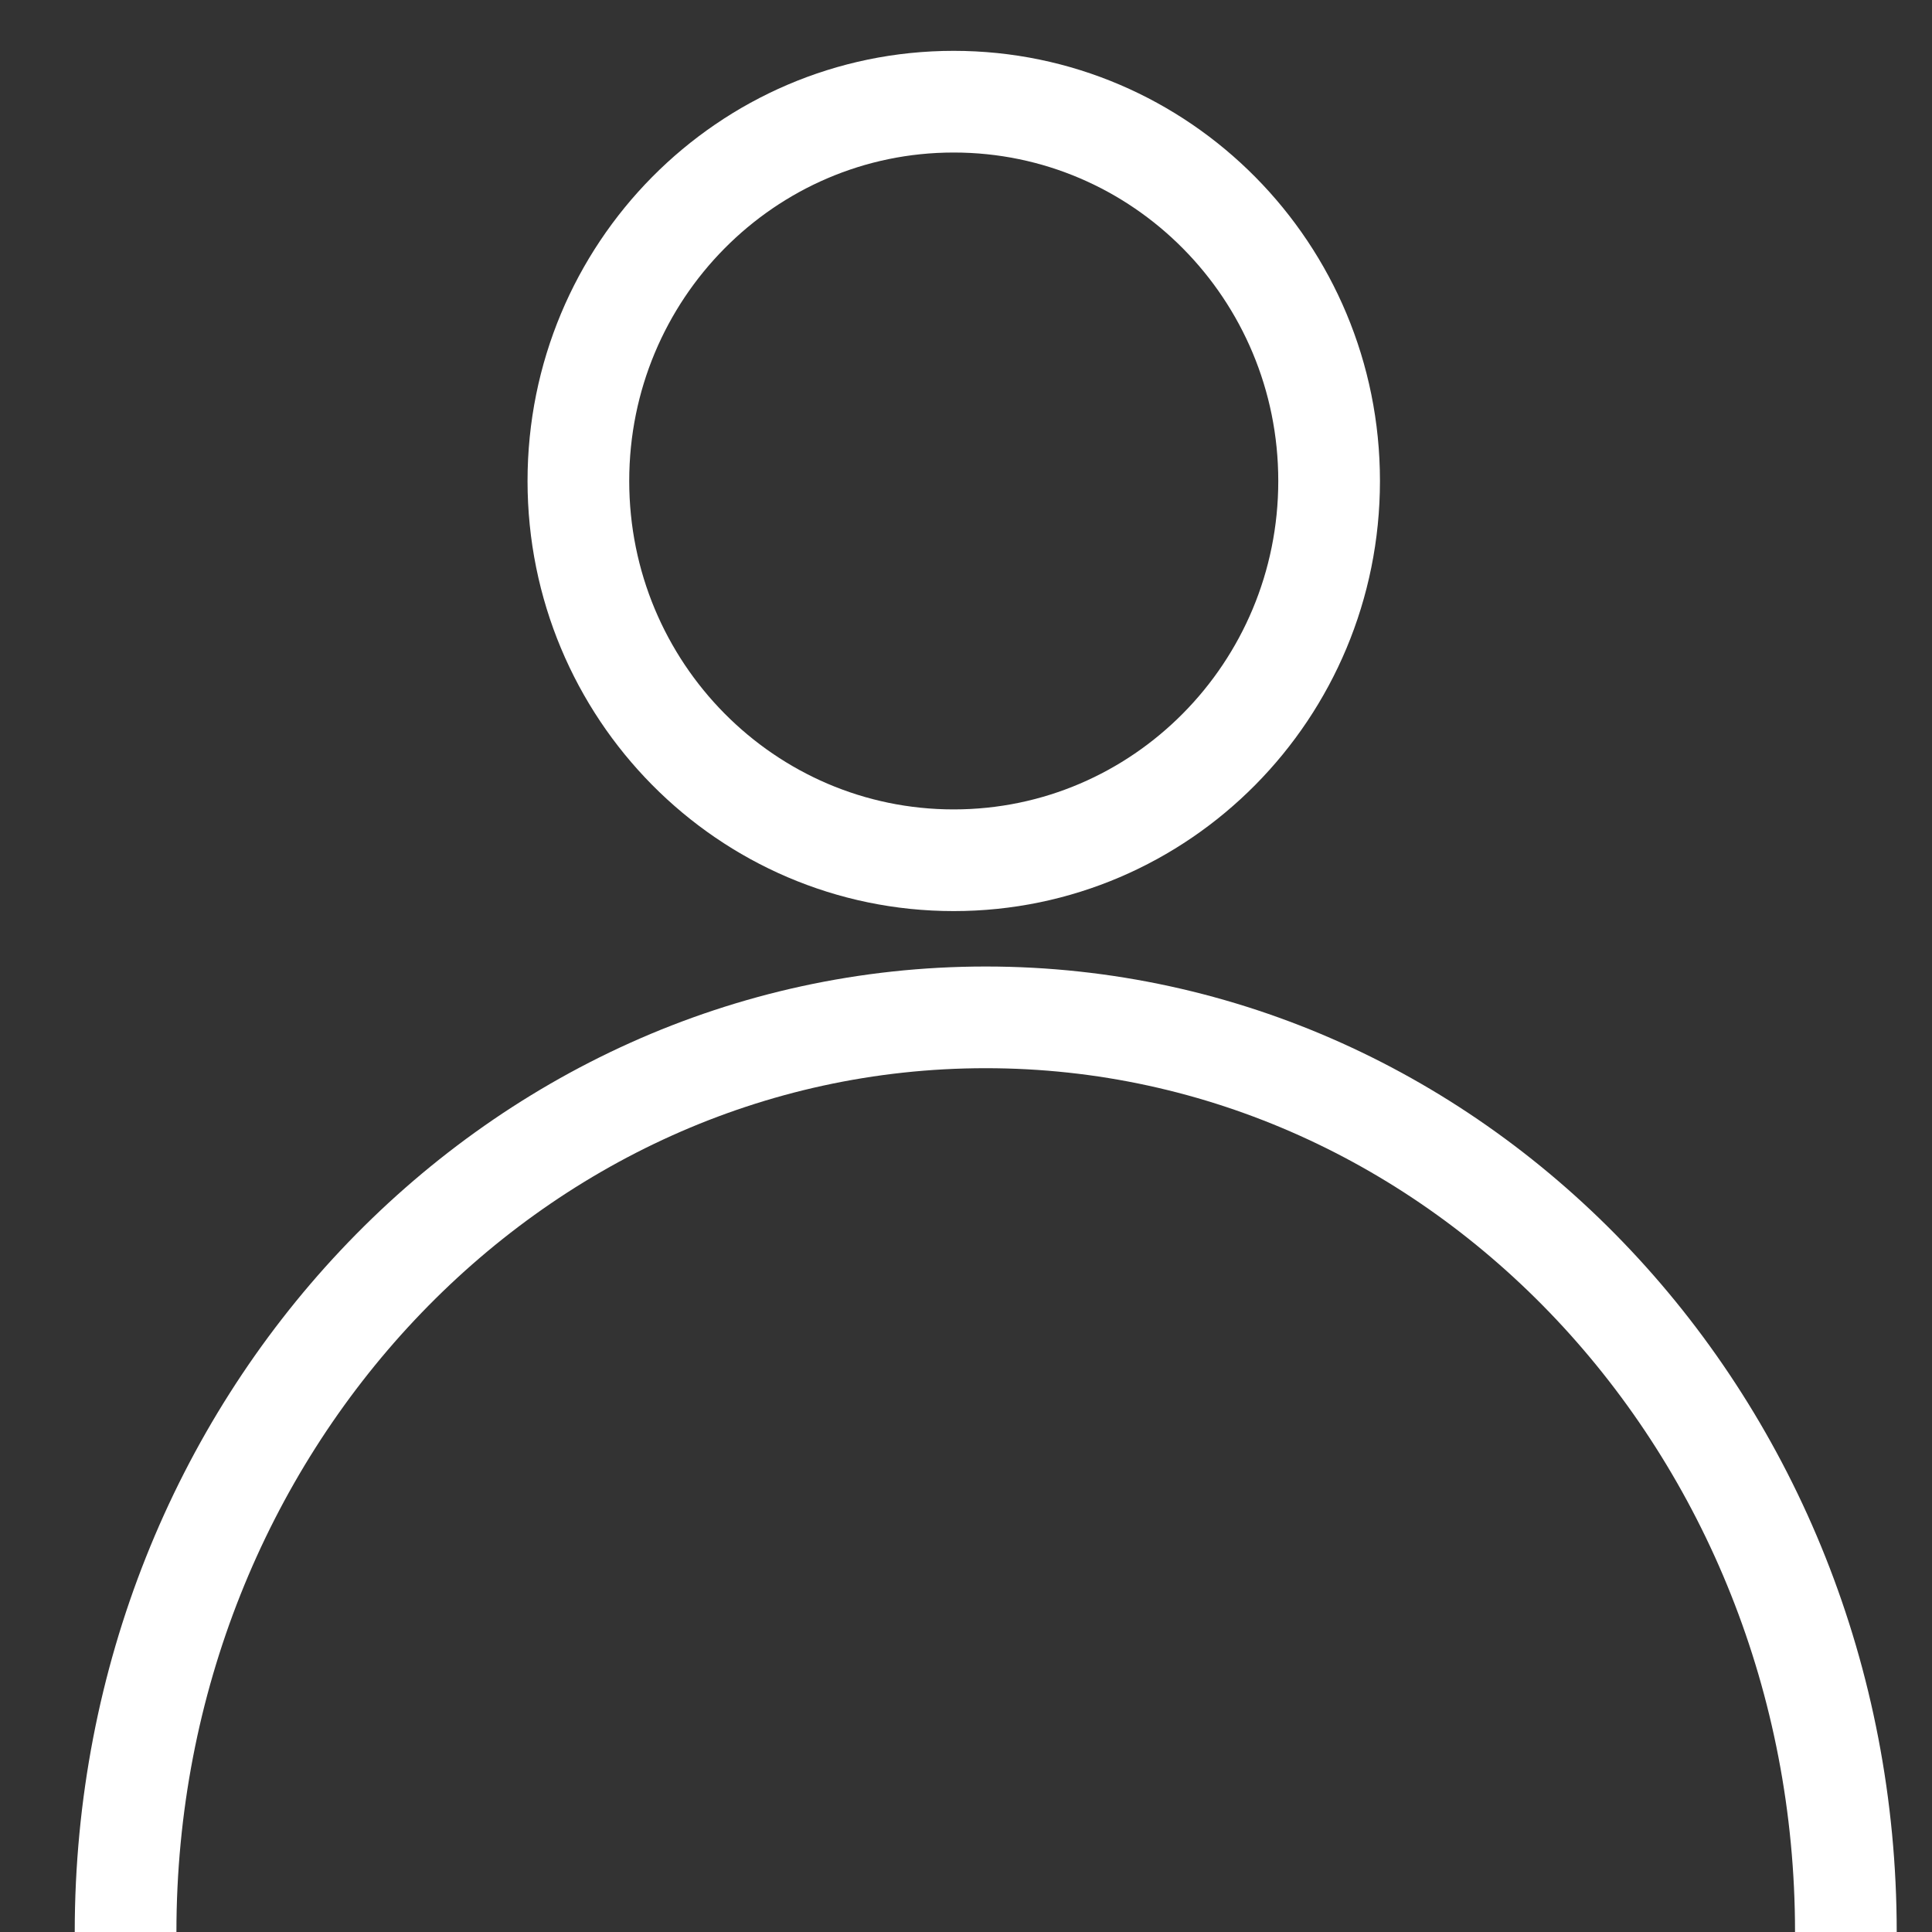
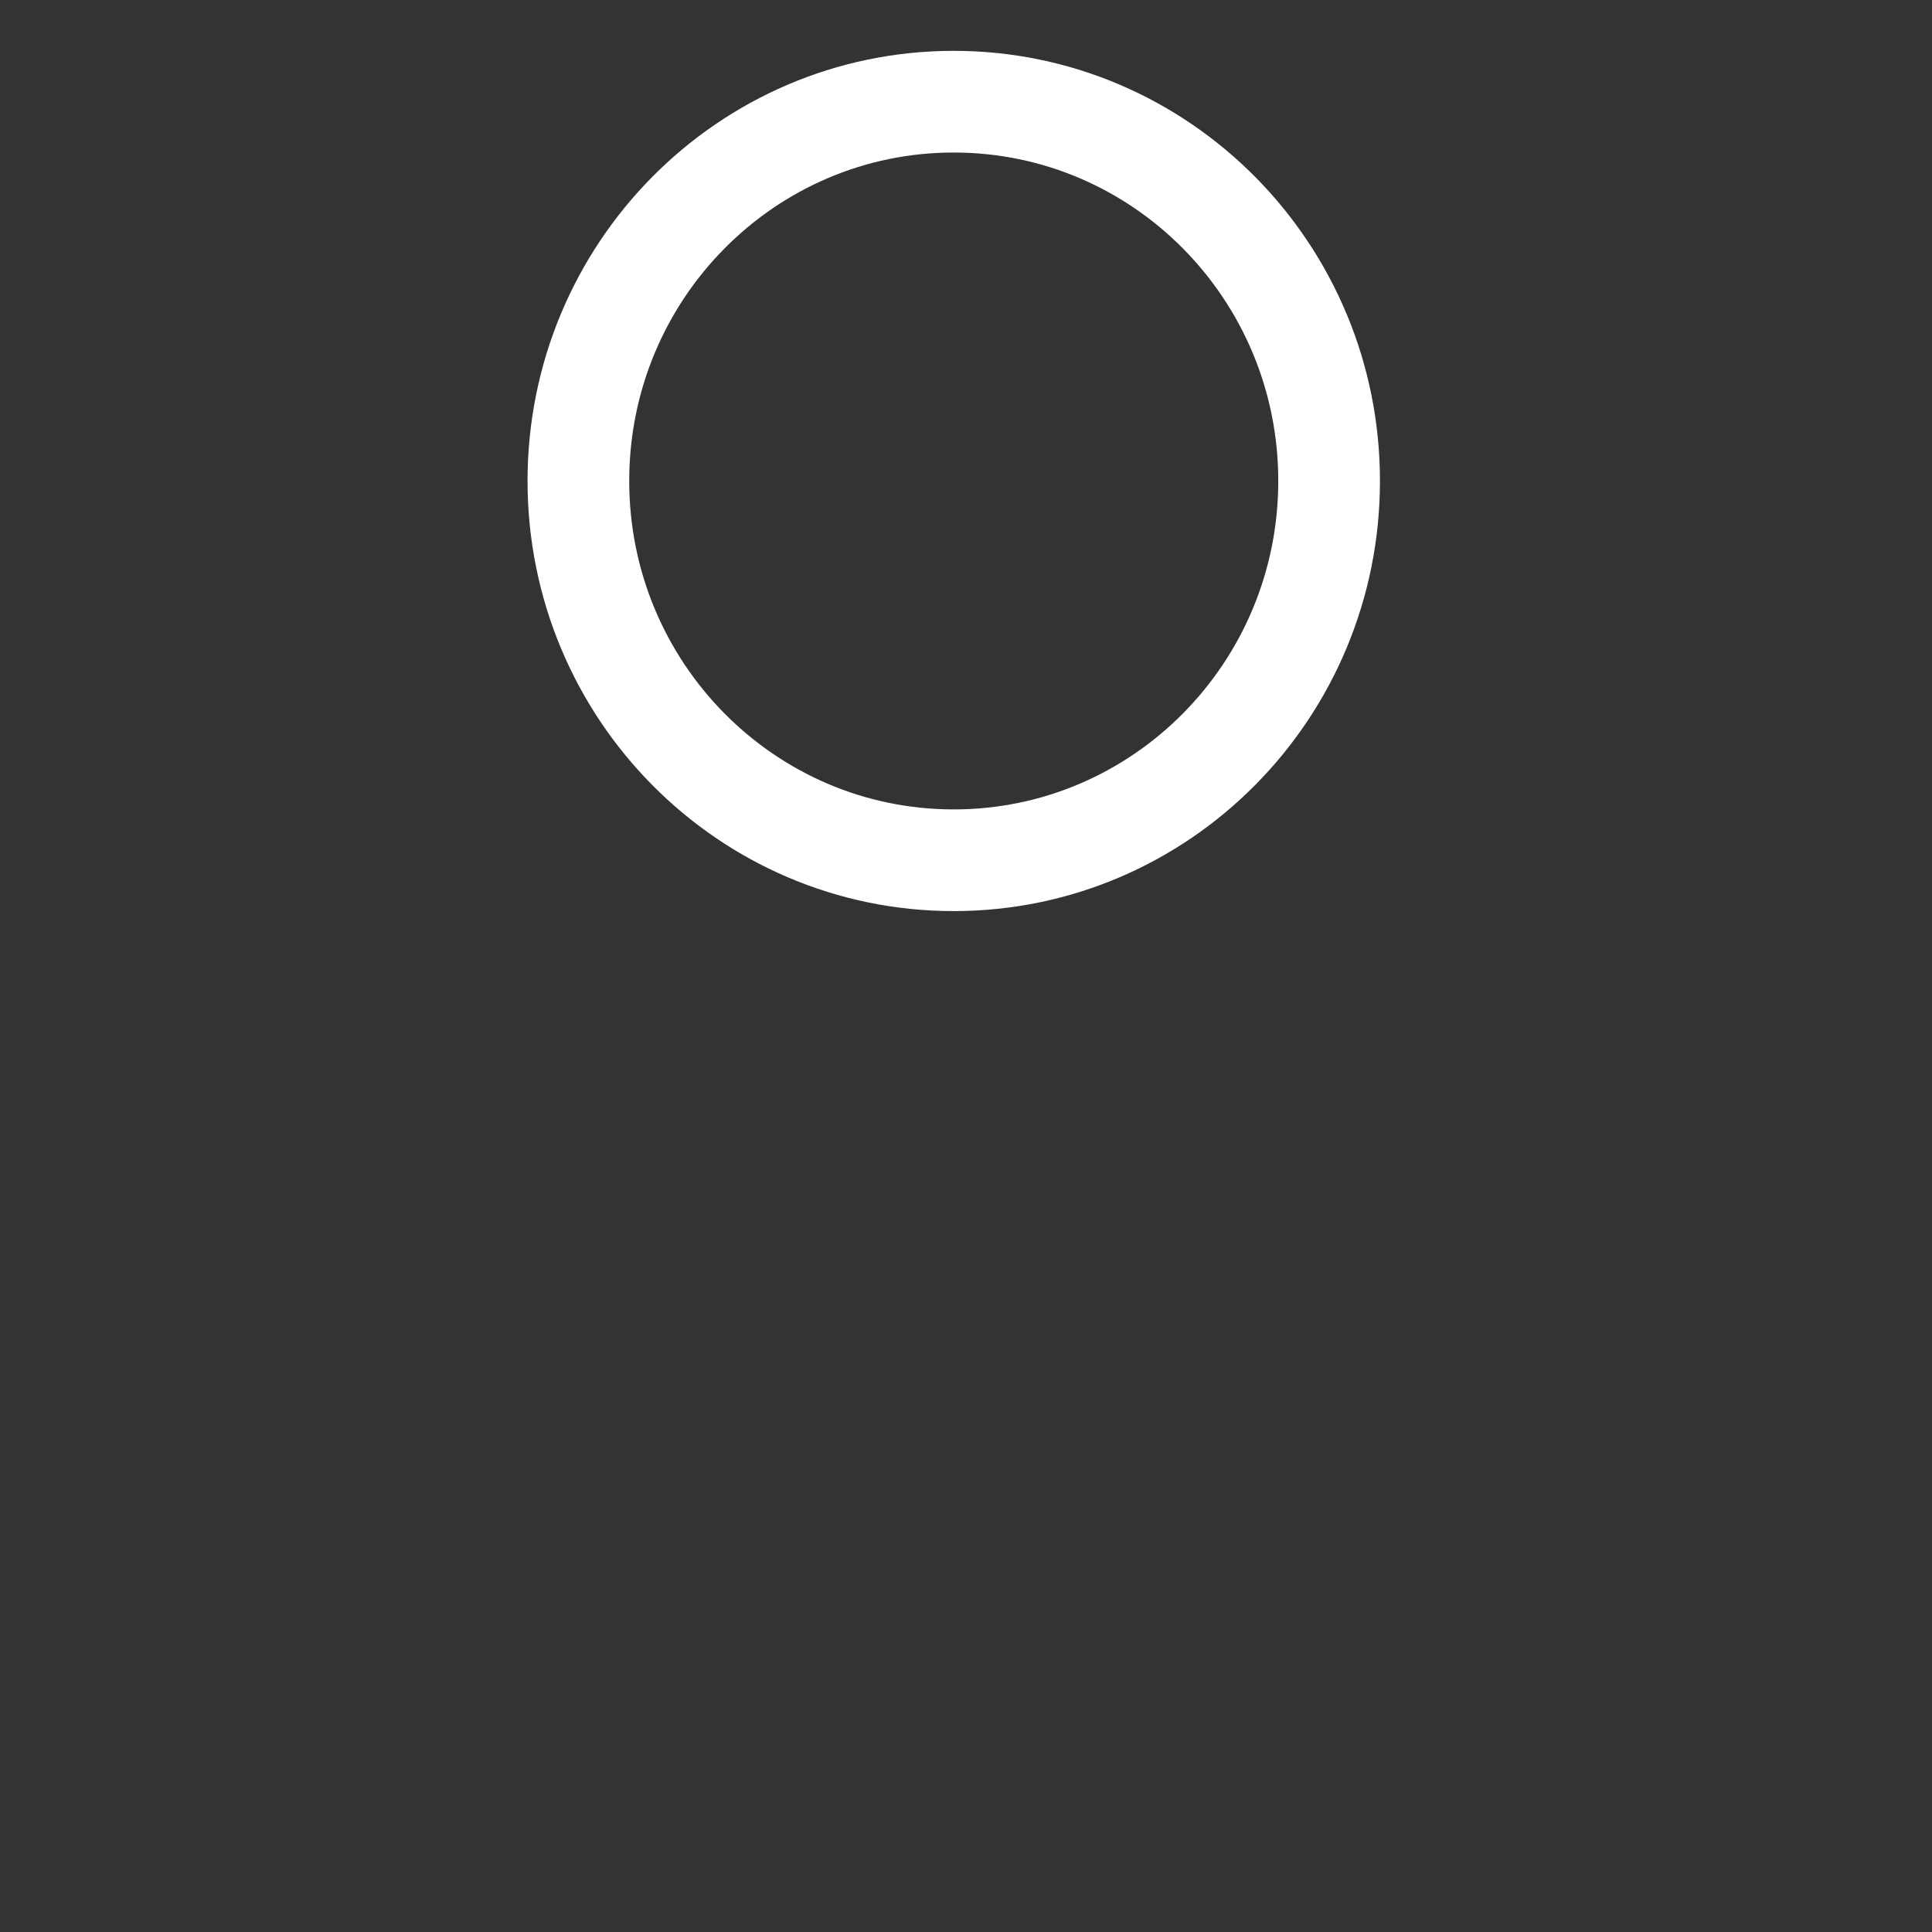
<svg xmlns="http://www.w3.org/2000/svg" width="19" height="19" viewBox="0 0 19 19" fill="none">
  <rect x="0" y="0" width="19" height="19" fill="#333333" stroke="none" />
  <path d="M9.379 8.46C11.418 8.46 13.071 6.79 13.071 4.73C13.071 2.67 11.418 1 9.379 1C7.34 1 5.688 2.67 5.688 4.73C5.688 6.79 7.34 8.46 9.379 8.46Z" stroke="white" stroke-miterlimit="10" />
-   <path d="M1.235 19C1.235 14.032 5.024 10.005 9.694 10.005C14.364 10.005 18.153 14.032 18.153 19" stroke="white" stroke-miterlimit="10" />
</svg>